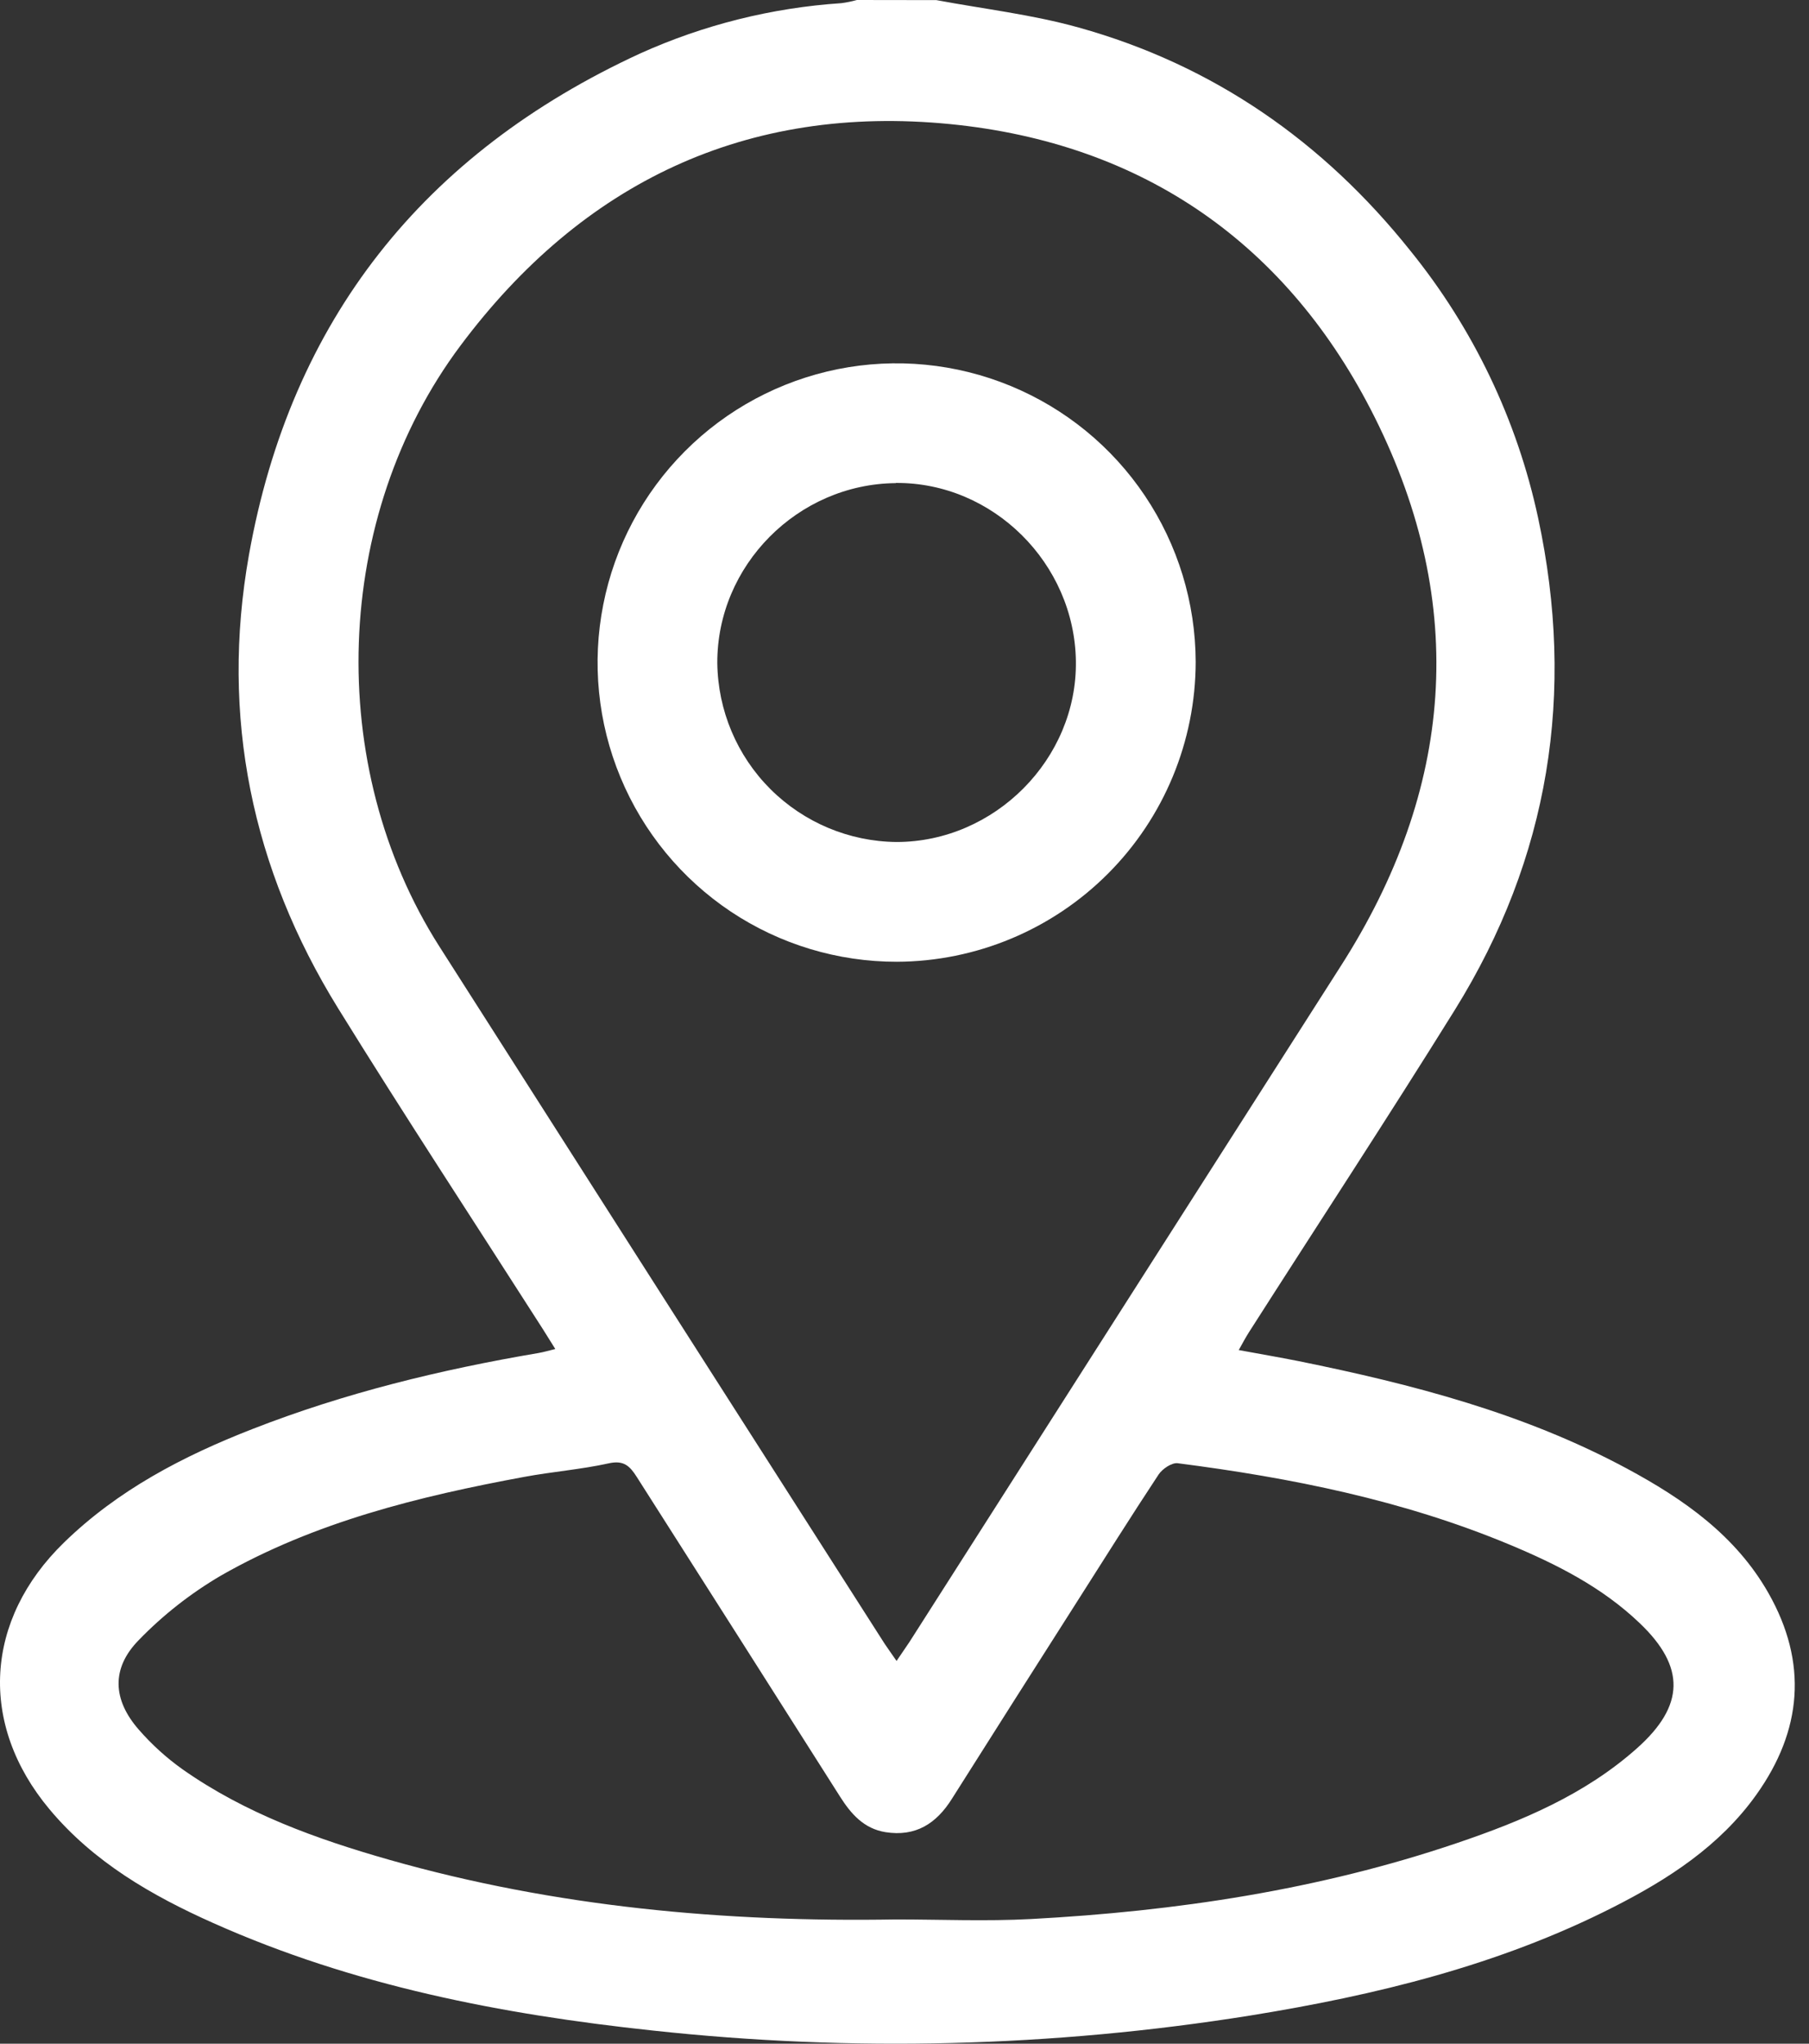
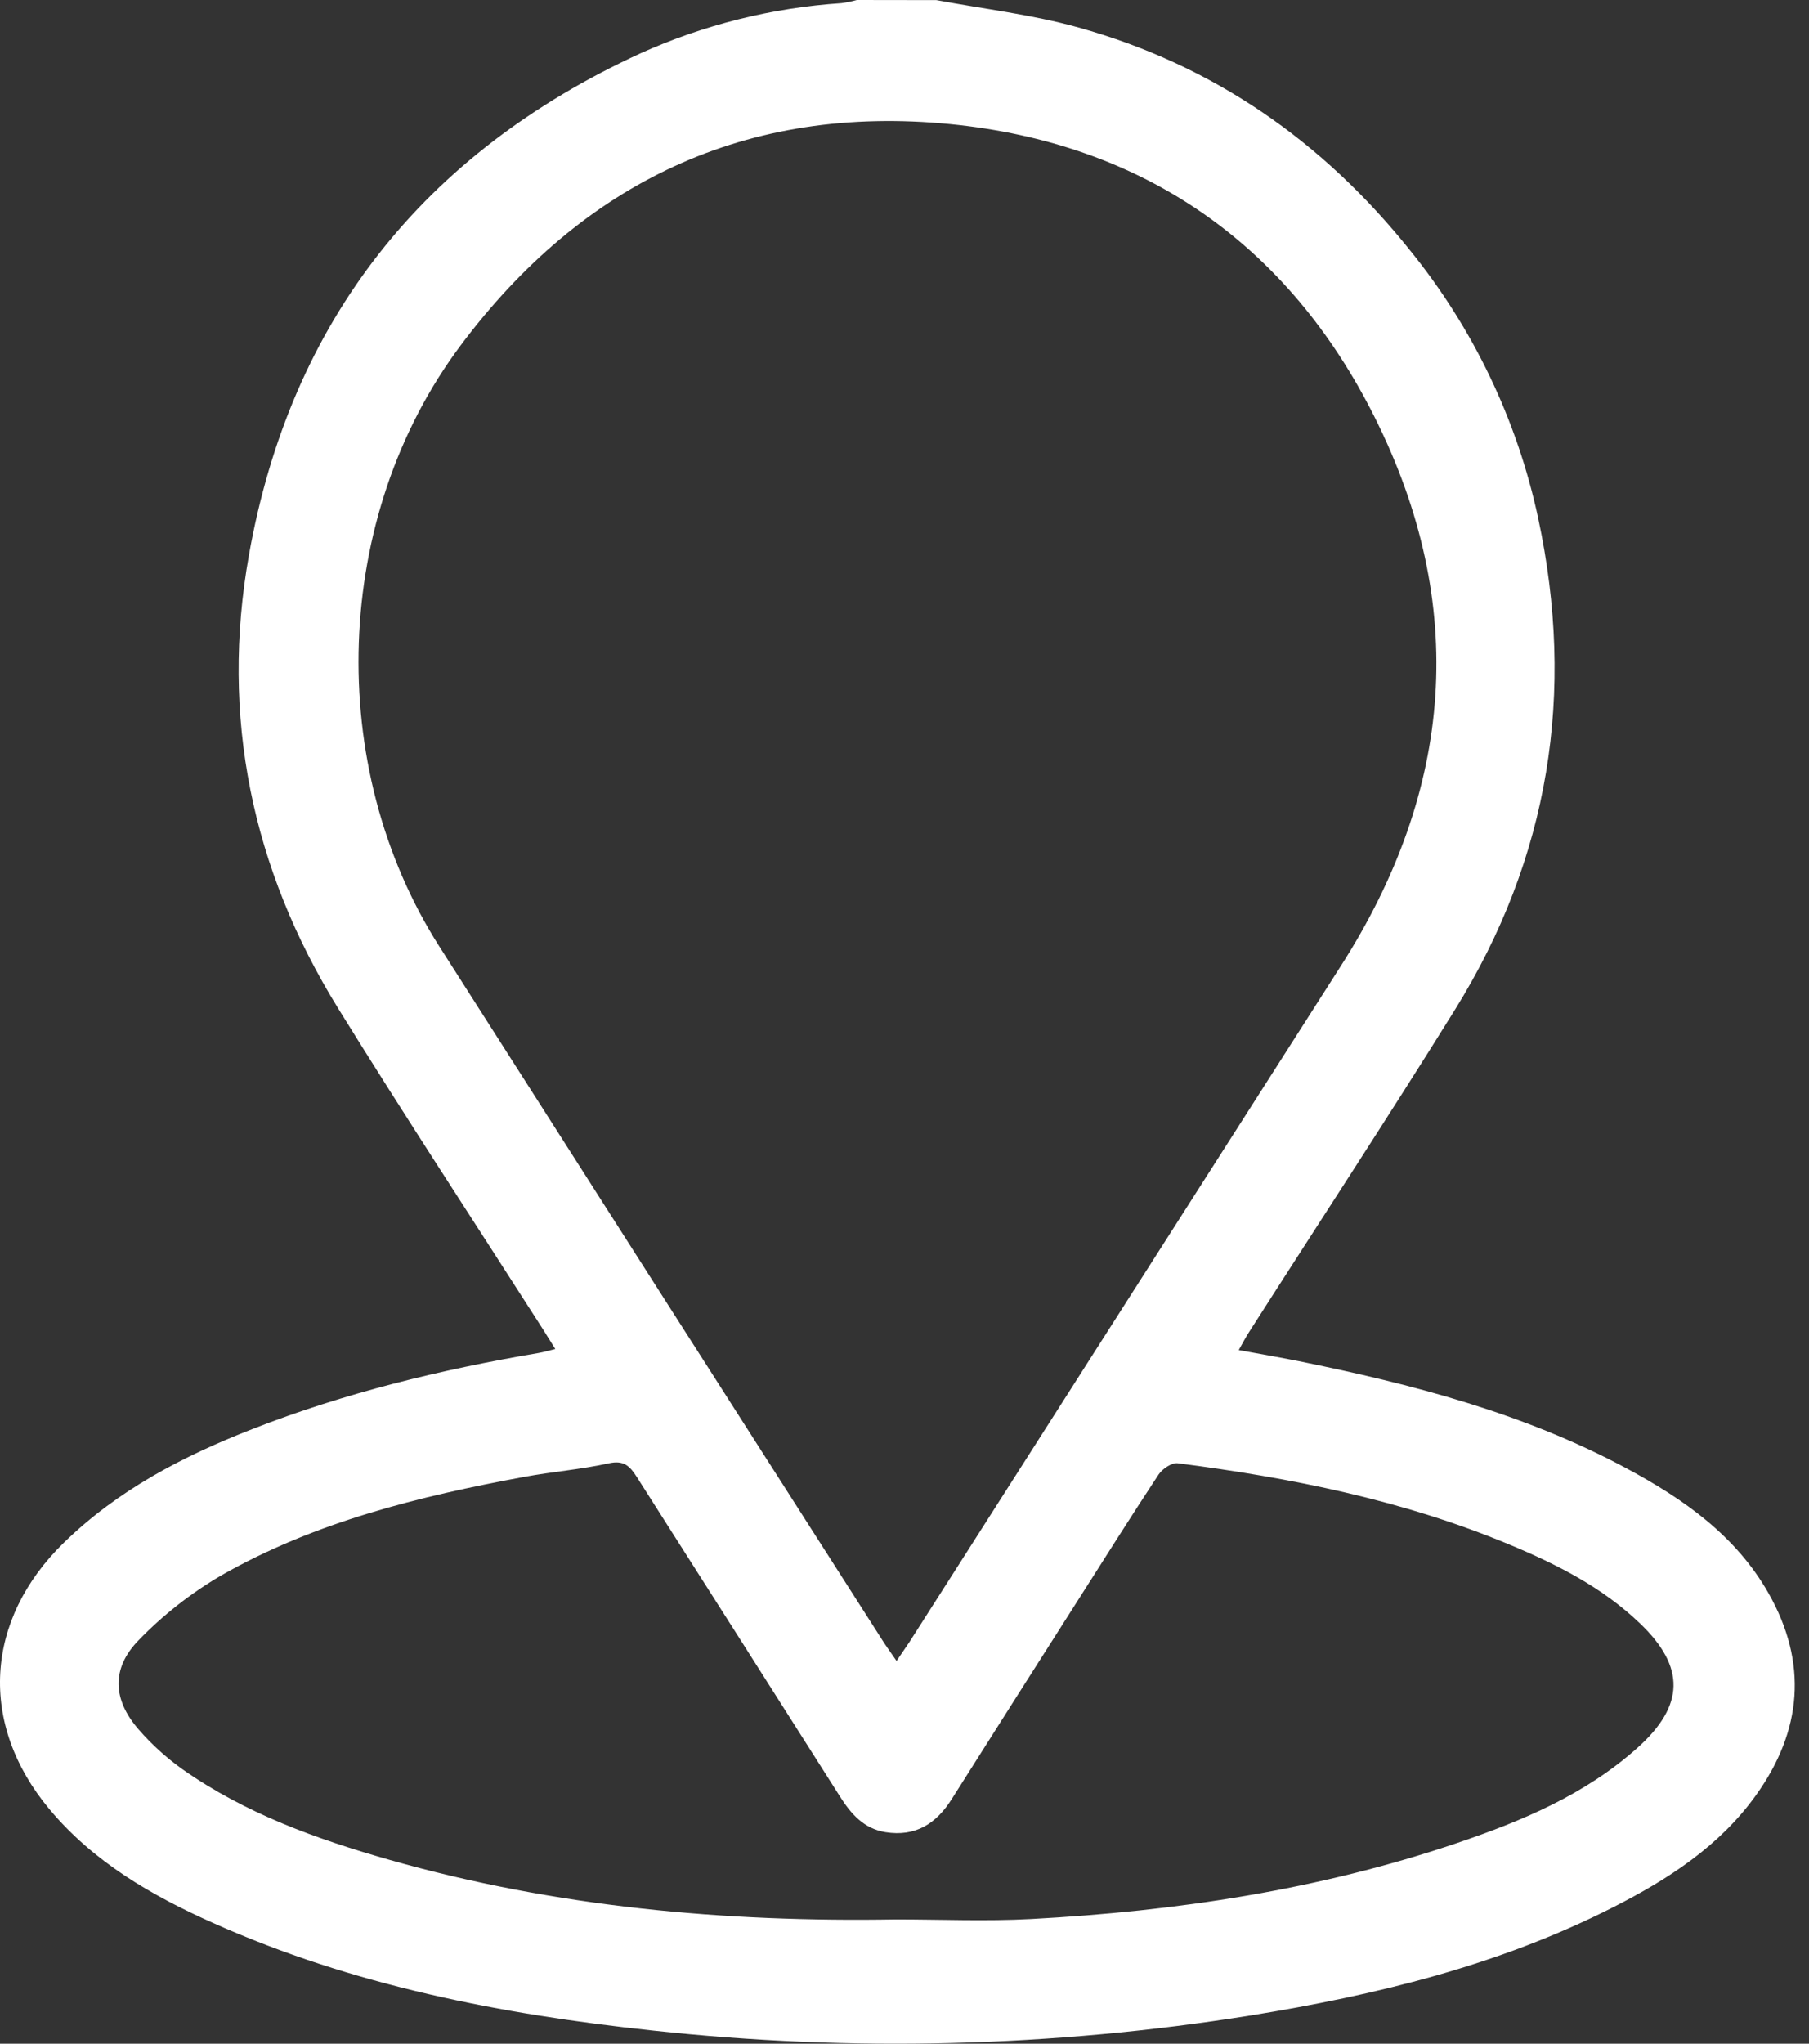
<svg xmlns="http://www.w3.org/2000/svg" width="31" height="35" viewBox="0 0 31 35" fill="none">
  <rect x="0" y="0" width="31" height="35" fill="#333333" stroke="none" />
  <path d="M16.047 0.002C16.86 0.154 17.688 0.249 18.483 0.471C20.794 1.114 22.677 2.427 24.166 4.291C25.247 5.624 25.998 7.193 26.358 8.87C27.002 11.866 26.551 14.691 24.93 17.297C23.776 19.152 22.577 20.978 21.4 22.82C21.346 22.906 21.299 22.992 21.228 23.121C21.589 23.188 21.921 23.244 22.256 23.311C24.199 23.705 26.113 24.201 27.875 25.148C28.847 25.67 29.743 26.294 30.305 27.283C30.983 28.476 30.884 29.637 30.094 30.741C29.468 31.616 28.586 32.185 27.646 32.662C25.688 33.657 23.581 34.169 21.429 34.517C18.039 35.059 14.593 35.145 11.18 34.774C8.593 34.498 6.051 34.004 3.655 32.934C2.598 32.463 1.601 31.887 0.847 30.984C-0.37 29.529 -0.266 27.74 1.098 26.416C2.022 25.517 3.139 24.936 4.322 24.475C5.906 23.856 7.55 23.456 9.225 23.172C9.31 23.158 9.396 23.132 9.516 23.103C9.431 22.969 9.367 22.865 9.302 22.761C8.13 20.93 6.936 19.113 5.792 17.265C4.315 14.876 3.774 12.271 4.266 9.504C4.983 5.481 7.262 2.624 10.967 0.917C12.057 0.425 13.227 0.133 14.42 0.054C14.509 0.042 14.597 0.024 14.684 0L16.047 0.002ZM15.362 28.448C15.447 28.32 15.519 28.221 15.585 28.12C18.046 24.263 20.508 20.408 22.971 16.553C24.916 13.522 25.164 10.36 23.56 7.151C22.074 4.18 19.593 2.452 16.279 2.125C12.795 1.783 9.984 3.12 7.891 5.919C5.699 8.848 5.559 13.12 7.529 16.209C10.069 20.19 12.612 24.169 15.158 28.148C15.219 28.24 15.284 28.328 15.366 28.448H15.362ZM15.348 32.872C16.118 32.872 16.897 32.906 17.669 32.865C20.151 32.732 22.602 32.366 24.967 31.564C26.08 31.187 27.161 30.735 28.055 29.938C28.871 29.211 28.886 28.548 28.099 27.798C27.455 27.182 26.674 26.788 25.862 26.45C24.041 25.692 22.127 25.309 20.182 25.059C20.081 25.046 19.919 25.155 19.854 25.253C19.377 25.975 18.917 26.708 18.453 27.436C17.737 28.558 17.024 29.681 16.313 30.805C16.045 31.233 15.689 31.459 15.173 31.377C14.804 31.317 14.584 31.066 14.395 30.768C13.236 28.942 12.075 27.118 10.914 25.297C10.793 25.106 10.689 25.003 10.431 25.061C9.955 25.166 9.463 25.204 8.983 25.293C7.177 25.627 5.398 26.064 3.788 26.982C3.269 27.286 2.794 27.658 2.376 28.09C1.903 28.573 1.932 29.11 2.376 29.619C2.6 29.876 2.853 30.106 3.131 30.303C4.206 31.058 5.426 31.496 6.676 31.852C9.513 32.658 12.418 32.922 15.352 32.872H15.348Z" fill="white" />
-   <path d="M15.369 16.471C14.356 16.472 13.365 16.173 12.522 15.611C11.679 15.048 11.022 14.249 10.633 13.313C10.244 12.378 10.141 11.348 10.338 10.354C10.534 9.36 11.021 8.446 11.736 7.729C12.451 7.011 13.364 6.522 14.357 6.322C15.35 6.123 16.381 6.223 17.317 6.609C18.254 6.995 19.056 7.65 19.62 8.491C20.185 9.333 20.487 10.322 20.49 11.336C20.488 12.694 19.949 13.998 18.989 14.96C18.03 15.922 16.728 16.466 15.369 16.471ZM15.351 8.274C13.671 8.288 12.286 9.683 12.292 11.355C12.302 12.166 12.628 12.941 13.202 13.514C13.776 14.086 14.551 14.412 15.362 14.42C17.045 14.42 18.46 13 18.437 11.324C18.414 9.648 17.017 8.259 15.351 8.271V8.274Z" fill="white" />
</svg>